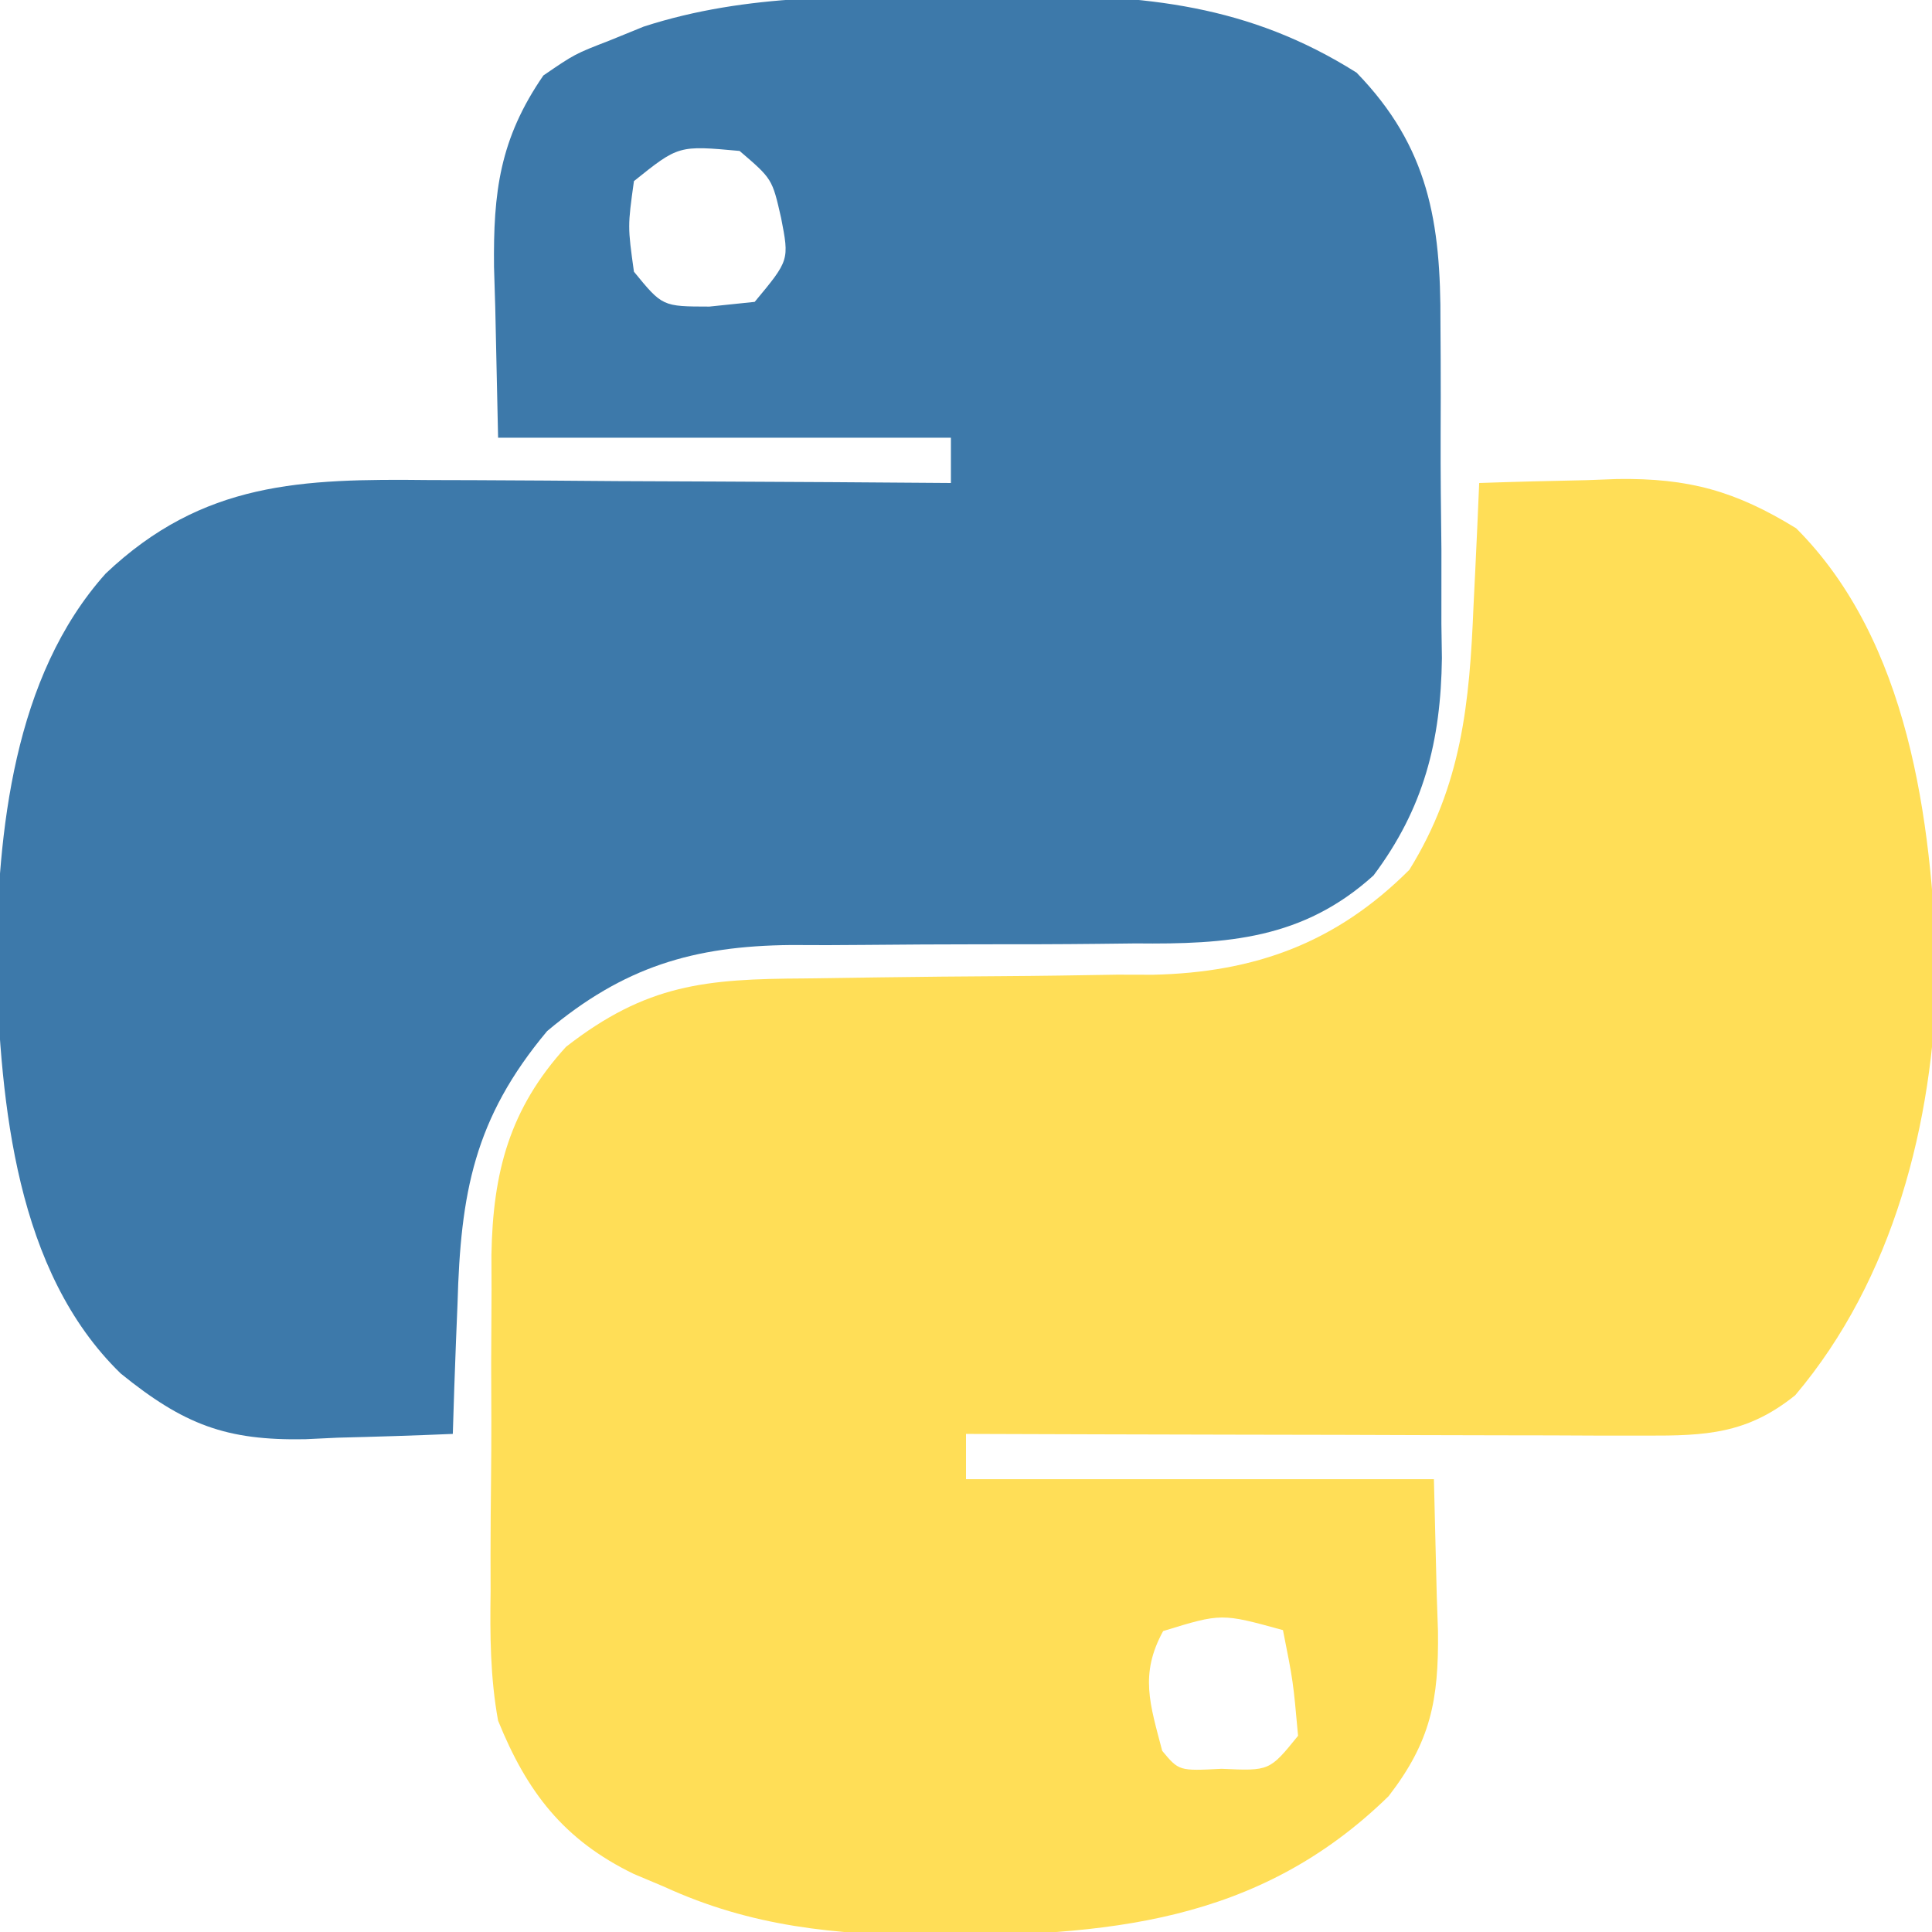
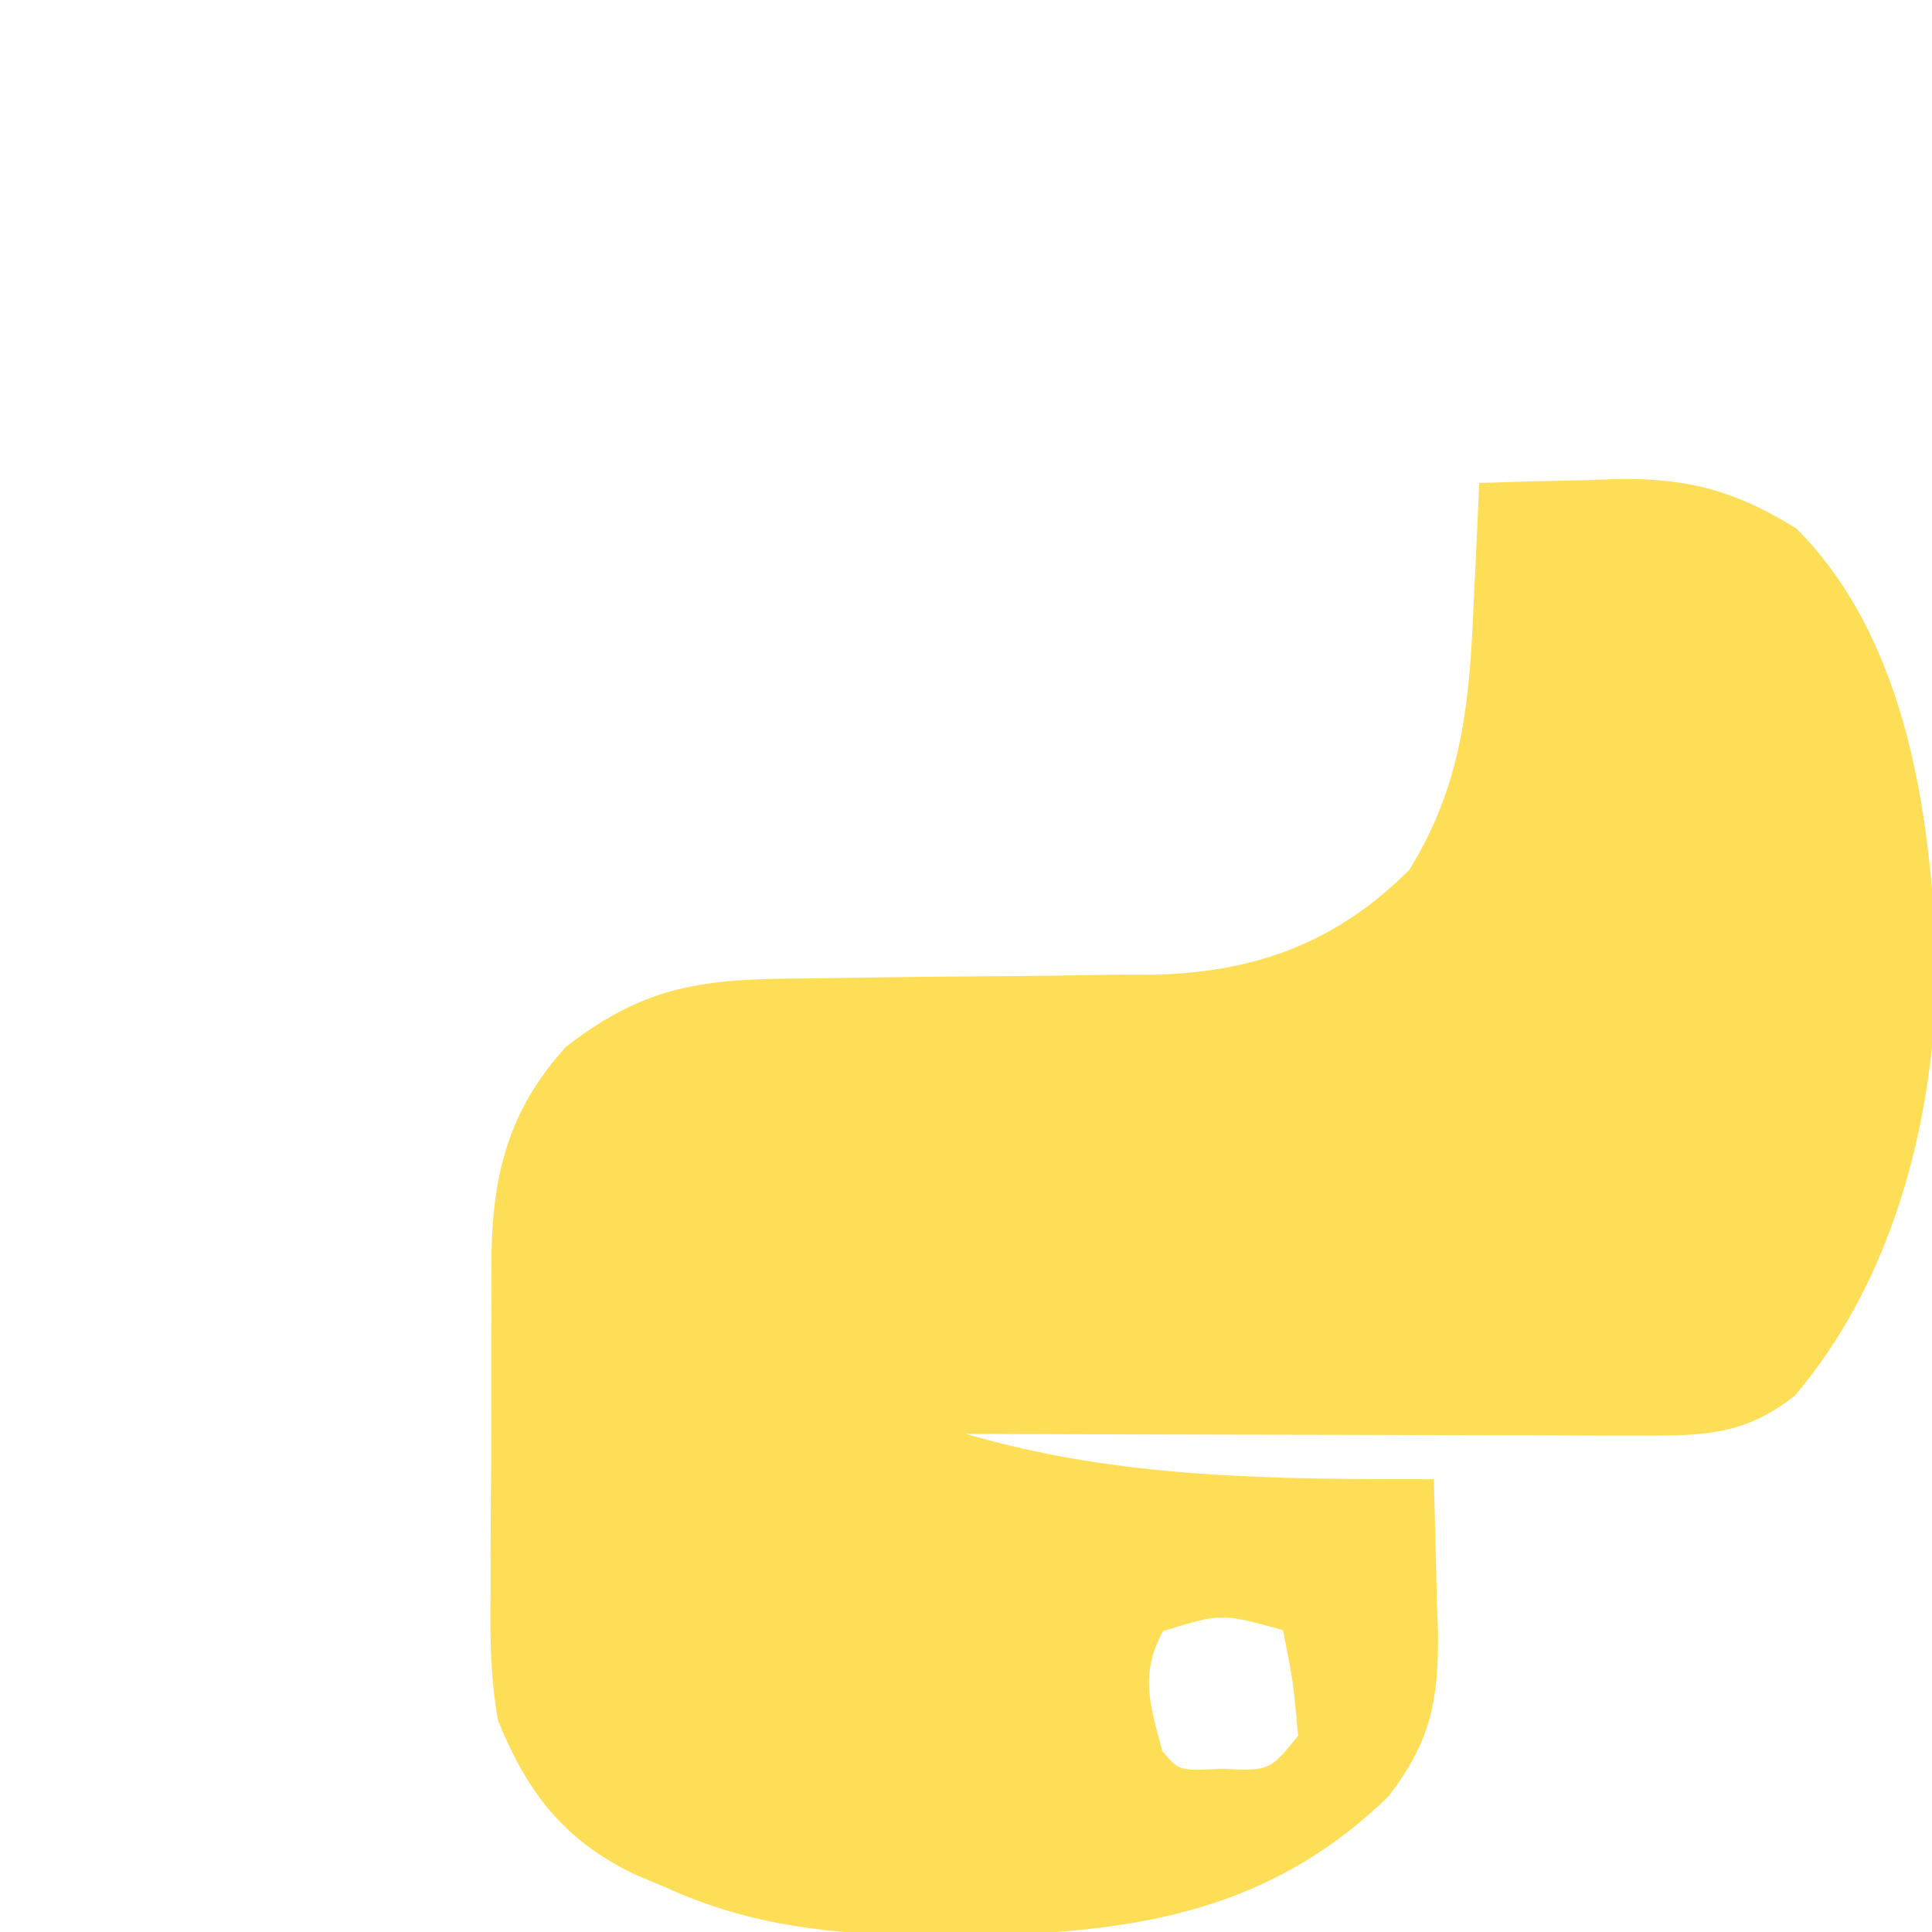
<svg xmlns="http://www.w3.org/2000/svg" version="1.1" width="128" height="128">
-   <path d="M0 0 C2.376 -0.082 4.749 -0.141 7.125 -0.188 C7.79 -0.213 8.455 -0.238 9.141 -0.264 C13.879 -0.333 16.975 0.527 21 3 C28.449 10.449 29.992 22.322 30.312 32.438 C30.1 42.365 27.438 52.755 20.938 60.438 C17.751 63.007 15.013 63.123 11.07 63.114 C10.069 63.113 9.068 63.113 8.037 63.113 C6.959 63.108 5.88 63.103 4.77 63.098 C3.664 63.096 2.558 63.095 1.419 63.093 C-2.116 63.088 -5.652 63.075 -9.188 63.062 C-11.583 63.057 -13.978 63.053 -16.373 63.049 C-22.249 63.038 -28.124 63.021 -34 63 C-34 63.99 -34 64.98 -34 66 C-23.77 66 -13.54 66 -3 66 C-2.938 68.537 -2.876 71.074 -2.812 73.688 C-2.772 74.872 -2.772 74.872 -2.73 76.081 C-2.676 80.635 -3.214 83.392 -6 87 C-14.675 95.473 -24.765 96.247 -36.354 96.251 C-42.664 96.176 -48.201 95.664 -54 93 C-54.661 92.722 -55.323 92.443 -56.004 92.156 C-60.672 89.895 -63.096 86.7 -65 82 C-65.522 79.129 -65.539 76.346 -65.496 73.434 C-65.498 72.636 -65.499 71.839 -65.501 71.018 C-65.499 69.343 -65.487 67.668 -65.467 65.993 C-65.438 63.441 -65.446 60.89 -65.459 58.338 C-65.453 56.703 -65.444 55.068 -65.434 53.434 C-65.437 52.677 -65.439 51.921 -65.442 51.141 C-65.346 45.662 -64.242 41.458 -60.5 37.355 C-55.151 33.191 -51.255 32.859 -44.676 32.824 C-42.99 32.801 -41.305 32.777 -39.619 32.752 C-36.971 32.717 -34.323 32.688 -31.674 32.674 C-29.112 32.658 -26.55 32.618 -23.988 32.574 C-22.818 32.577 -22.818 32.577 -21.623 32.58 C-14.842 32.431 -9.466 30.466 -4.625 25.625 C-1.148 20.009 -0.637 14.555 -0.375 8.125 C-0.336 7.341 -0.298 6.558 -0.258 5.75 C-0.164 3.834 -0.081 1.917 0 0 Z M-20.938 76.062 C-22.513 78.936 -21.805 80.914 -21 84 C-19.888 85.332 -19.888 85.332 -17.062 85.188 C-13.891 85.333 -13.891 85.333 -12 83 C-12.323 79.403 -12.323 79.403 -13 76 C-17.077 74.876 -17.077 74.876 -20.938 76.062 Z " fill="#FFDE57" transform="translate(98,32)" />
-   <path d="M0 0 C1.238 -0.021 2.475 -0.041 3.75 -0.062 C12.114 -0.098 18.967 0.55 26.125 5.062 C30.915 9.993 31.71 14.997 31.684 21.648 C31.689 22.442 31.694 23.236 31.699 24.054 C31.706 25.726 31.705 27.399 31.696 29.071 C31.688 31.611 31.716 34.148 31.748 36.688 C31.75 38.32 31.749 39.953 31.746 41.586 C31.757 42.335 31.769 43.084 31.78 43.856 C31.709 49.346 30.583 53.802 27.25 58.25 C22.577 62.478 17.559 62.818 11.5 62.754 C10.275 62.768 10.275 62.768 9.024 62.782 C6.433 62.811 3.842 62.814 1.25 62.812 C-1.342 62.816 -3.933 62.826 -6.524 62.853 C-8.13 62.87 -9.737 62.873 -11.343 62.86 C-17.809 62.921 -22.44 64.307 -27.5 68.562 C-32.353 74.359 -33.234 79.321 -33.438 86.625 C-33.489 87.872 -33.489 87.872 -33.541 89.145 C-33.623 91.179 -33.688 93.215 -33.75 95.25 C-36.293 95.359 -38.831 95.438 -41.375 95.5 C-42.088 95.534 -42.801 95.567 -43.535 95.602 C-48.766 95.698 -51.565 94.641 -55.75 91.25 C-62.712 84.487 -63.69 73.432 -64 64.188 C-63.902 55.311 -62.861 45.08 -56.75 38.25 C-50.303 32.142 -43.755 31.963 -35.32 32.055 C-34.33 32.058 -33.34 32.06 -32.319 32.063 C-29.171 32.074 -26.023 32.1 -22.875 32.125 C-20.734 32.135 -18.594 32.144 -16.453 32.152 C-11.219 32.174 -5.984 32.208 -0.75 32.25 C-0.75 31.26 -0.75 30.27 -0.75 29.25 C-10.65 29.25 -20.55 29.25 -30.75 29.25 C-30.812 26.404 -30.874 23.558 -30.938 20.625 C-30.978 19.297 -30.978 19.297 -31.02 17.943 C-31.072 12.987 -30.651 9.464 -27.75 5.25 C-25.664 3.824 -25.664 3.824 -23.375 2.938 C-22.625 2.632 -21.875 2.326 -21.102 2.012 C-14.162 -0.236 -7.225 0.03 0 0 Z M-21.75 12.25 C-22.167 15.25 -22.167 15.25 -21.75 18.25 C-19.863 20.557 -19.863 20.557 -16.75 20.562 C-15.76 20.459 -14.77 20.356 -13.75 20.25 C-11.454 17.491 -11.454 17.491 -12 14.688 C-12.588 12.1 -12.588 12.1 -14.75 10.25 C-18.796 9.88 -18.796 9.88 -21.75 12.25 Z " fill="#3D79AA" transform="translate(63.75,-0.25)" />
+   <path d="M0 0 C2.376 -0.082 4.749 -0.141 7.125 -0.188 C7.79 -0.213 8.455 -0.238 9.141 -0.264 C13.879 -0.333 16.975 0.527 21 3 C28.449 10.449 29.992 22.322 30.312 32.438 C30.1 42.365 27.438 52.755 20.938 60.438 C17.751 63.007 15.013 63.123 11.07 63.114 C10.069 63.113 9.068 63.113 8.037 63.113 C6.959 63.108 5.88 63.103 4.77 63.098 C3.664 63.096 2.558 63.095 1.419 63.093 C-2.116 63.088 -5.652 63.075 -9.188 63.062 C-11.583 63.057 -13.978 63.053 -16.373 63.049 C-22.249 63.038 -28.124 63.021 -34 63 C-23.77 66 -13.54 66 -3 66 C-2.938 68.537 -2.876 71.074 -2.812 73.688 C-2.772 74.872 -2.772 74.872 -2.73 76.081 C-2.676 80.635 -3.214 83.392 -6 87 C-14.675 95.473 -24.765 96.247 -36.354 96.251 C-42.664 96.176 -48.201 95.664 -54 93 C-54.661 92.722 -55.323 92.443 -56.004 92.156 C-60.672 89.895 -63.096 86.7 -65 82 C-65.522 79.129 -65.539 76.346 -65.496 73.434 C-65.498 72.636 -65.499 71.839 -65.501 71.018 C-65.499 69.343 -65.487 67.668 -65.467 65.993 C-65.438 63.441 -65.446 60.89 -65.459 58.338 C-65.453 56.703 -65.444 55.068 -65.434 53.434 C-65.437 52.677 -65.439 51.921 -65.442 51.141 C-65.346 45.662 -64.242 41.458 -60.5 37.355 C-55.151 33.191 -51.255 32.859 -44.676 32.824 C-42.99 32.801 -41.305 32.777 -39.619 32.752 C-36.971 32.717 -34.323 32.688 -31.674 32.674 C-29.112 32.658 -26.55 32.618 -23.988 32.574 C-22.818 32.577 -22.818 32.577 -21.623 32.58 C-14.842 32.431 -9.466 30.466 -4.625 25.625 C-1.148 20.009 -0.637 14.555 -0.375 8.125 C-0.336 7.341 -0.298 6.558 -0.258 5.75 C-0.164 3.834 -0.081 1.917 0 0 Z M-20.938 76.062 C-22.513 78.936 -21.805 80.914 -21 84 C-19.888 85.332 -19.888 85.332 -17.062 85.188 C-13.891 85.333 -13.891 85.333 -12 83 C-12.323 79.403 -12.323 79.403 -13 76 C-17.077 74.876 -17.077 74.876 -20.938 76.062 Z " fill="#FFDE57" transform="translate(98,32)" />
</svg>